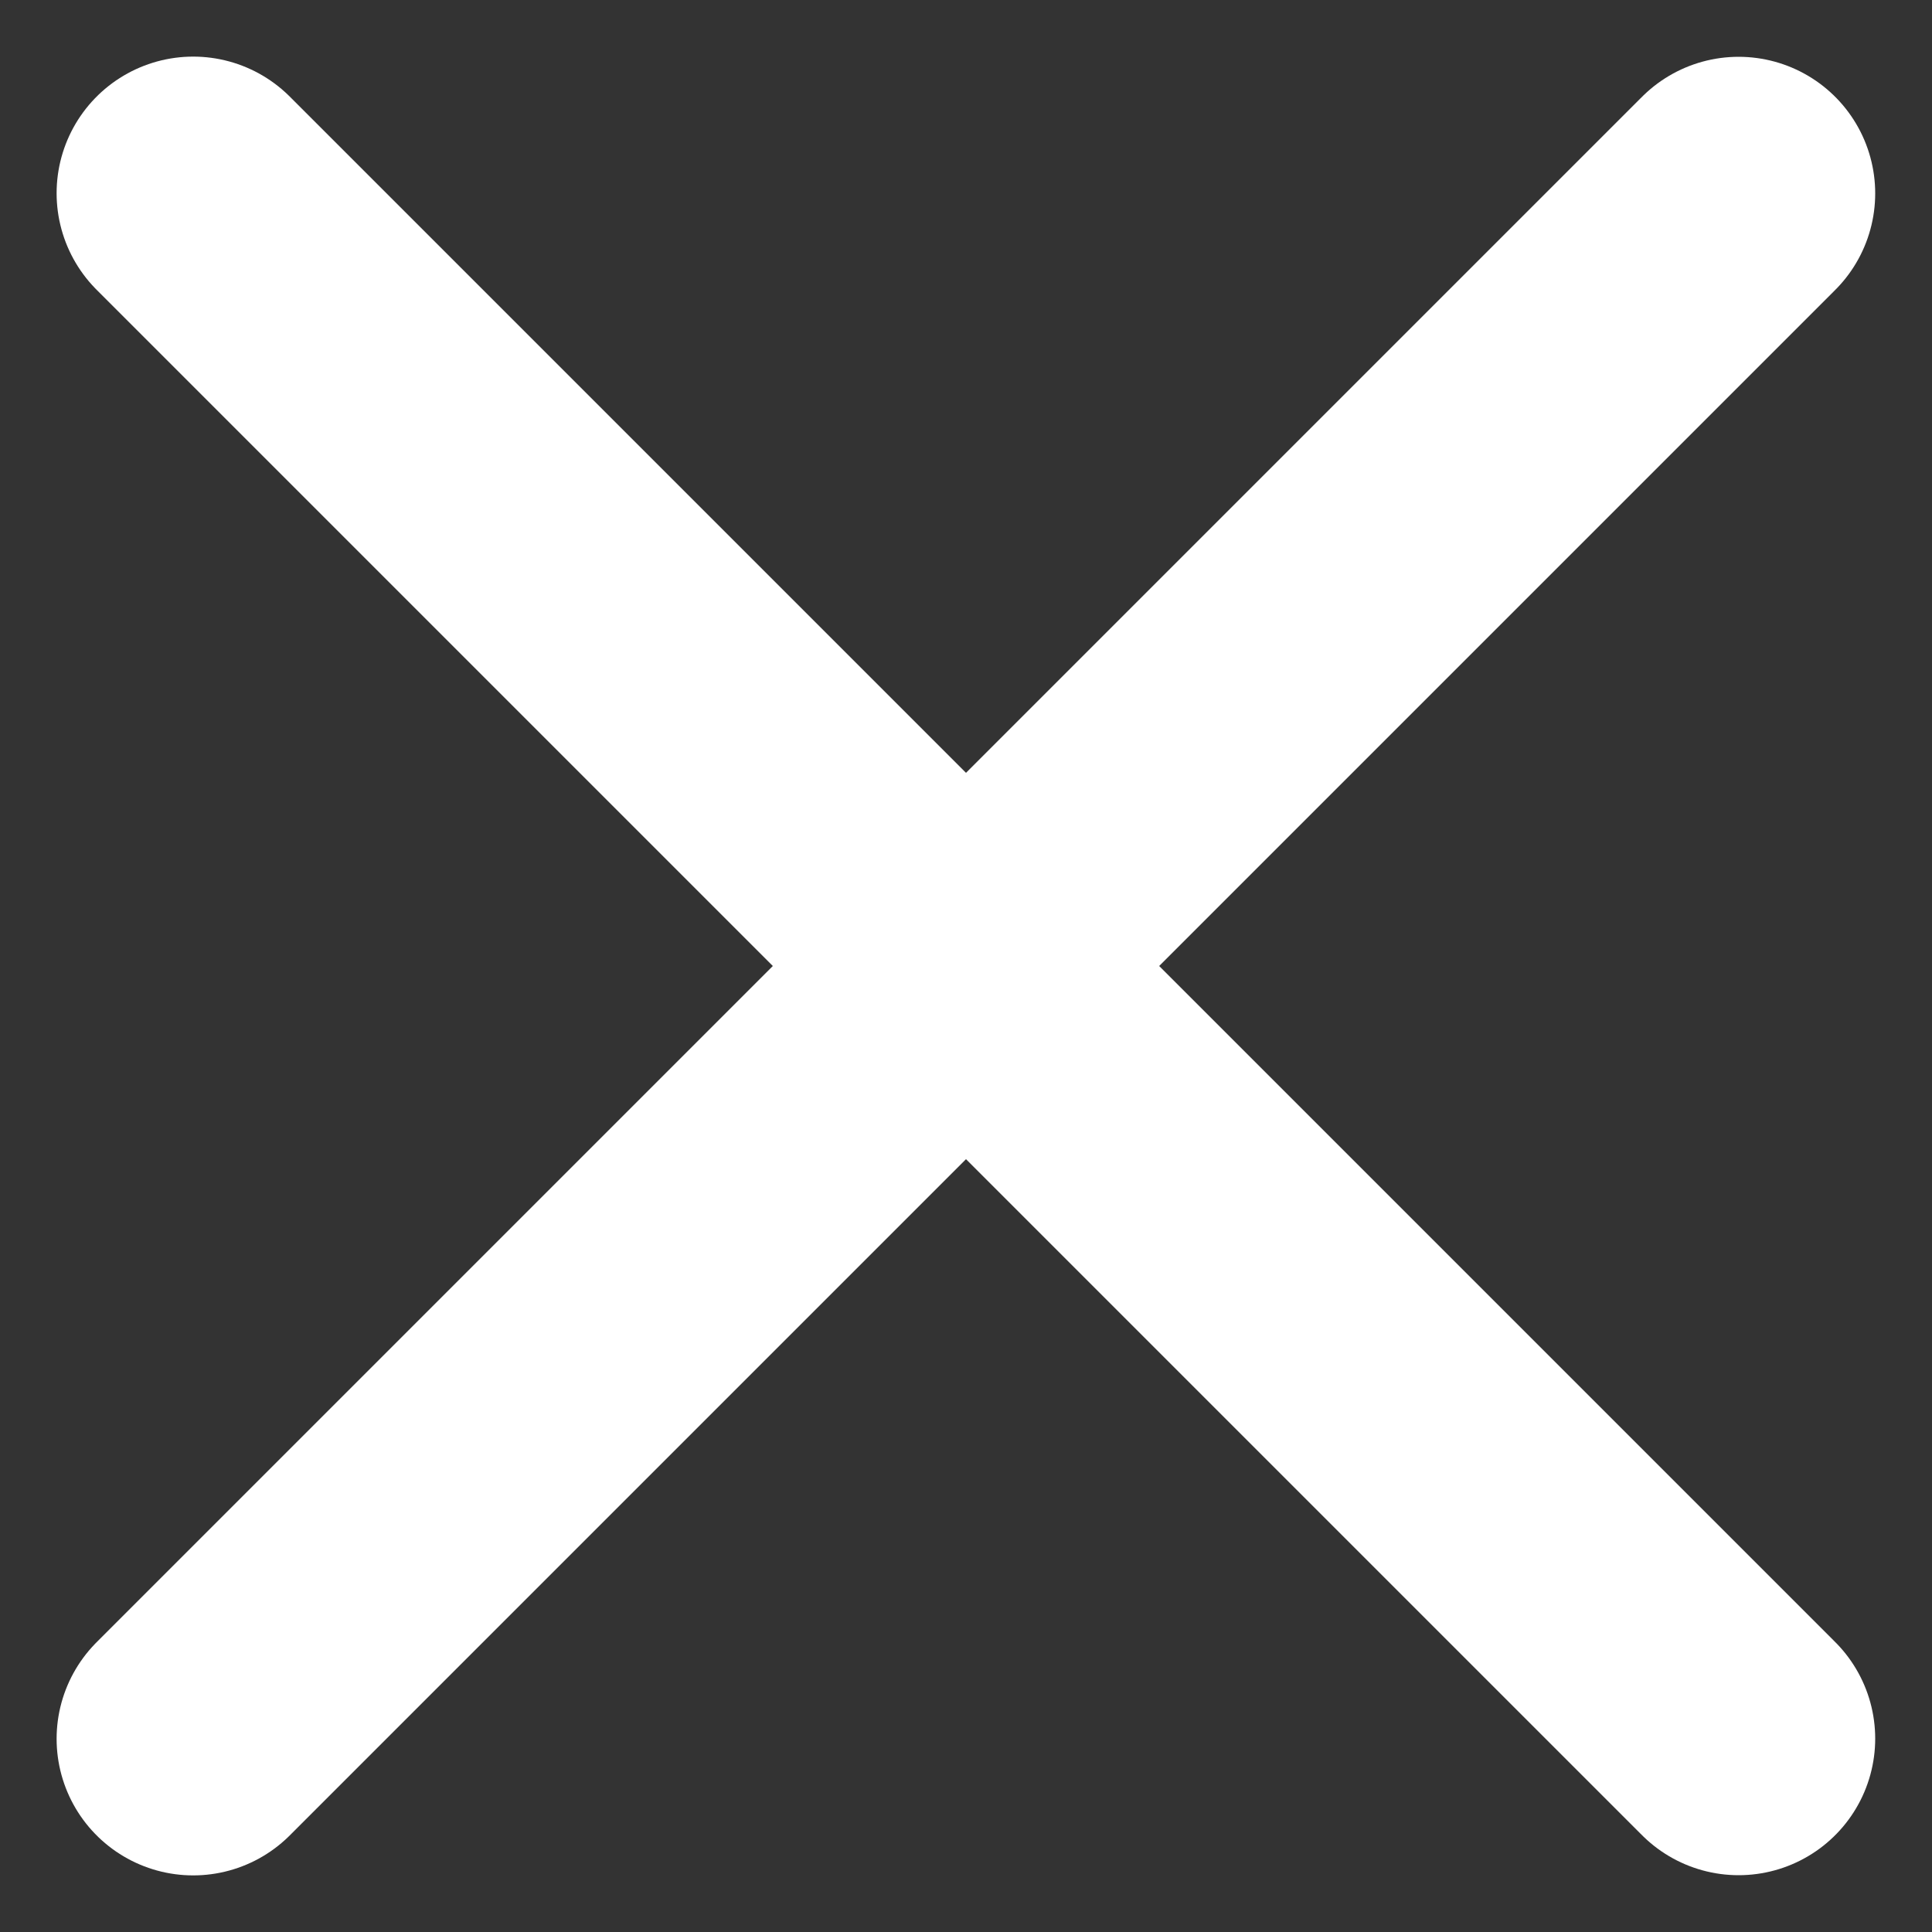
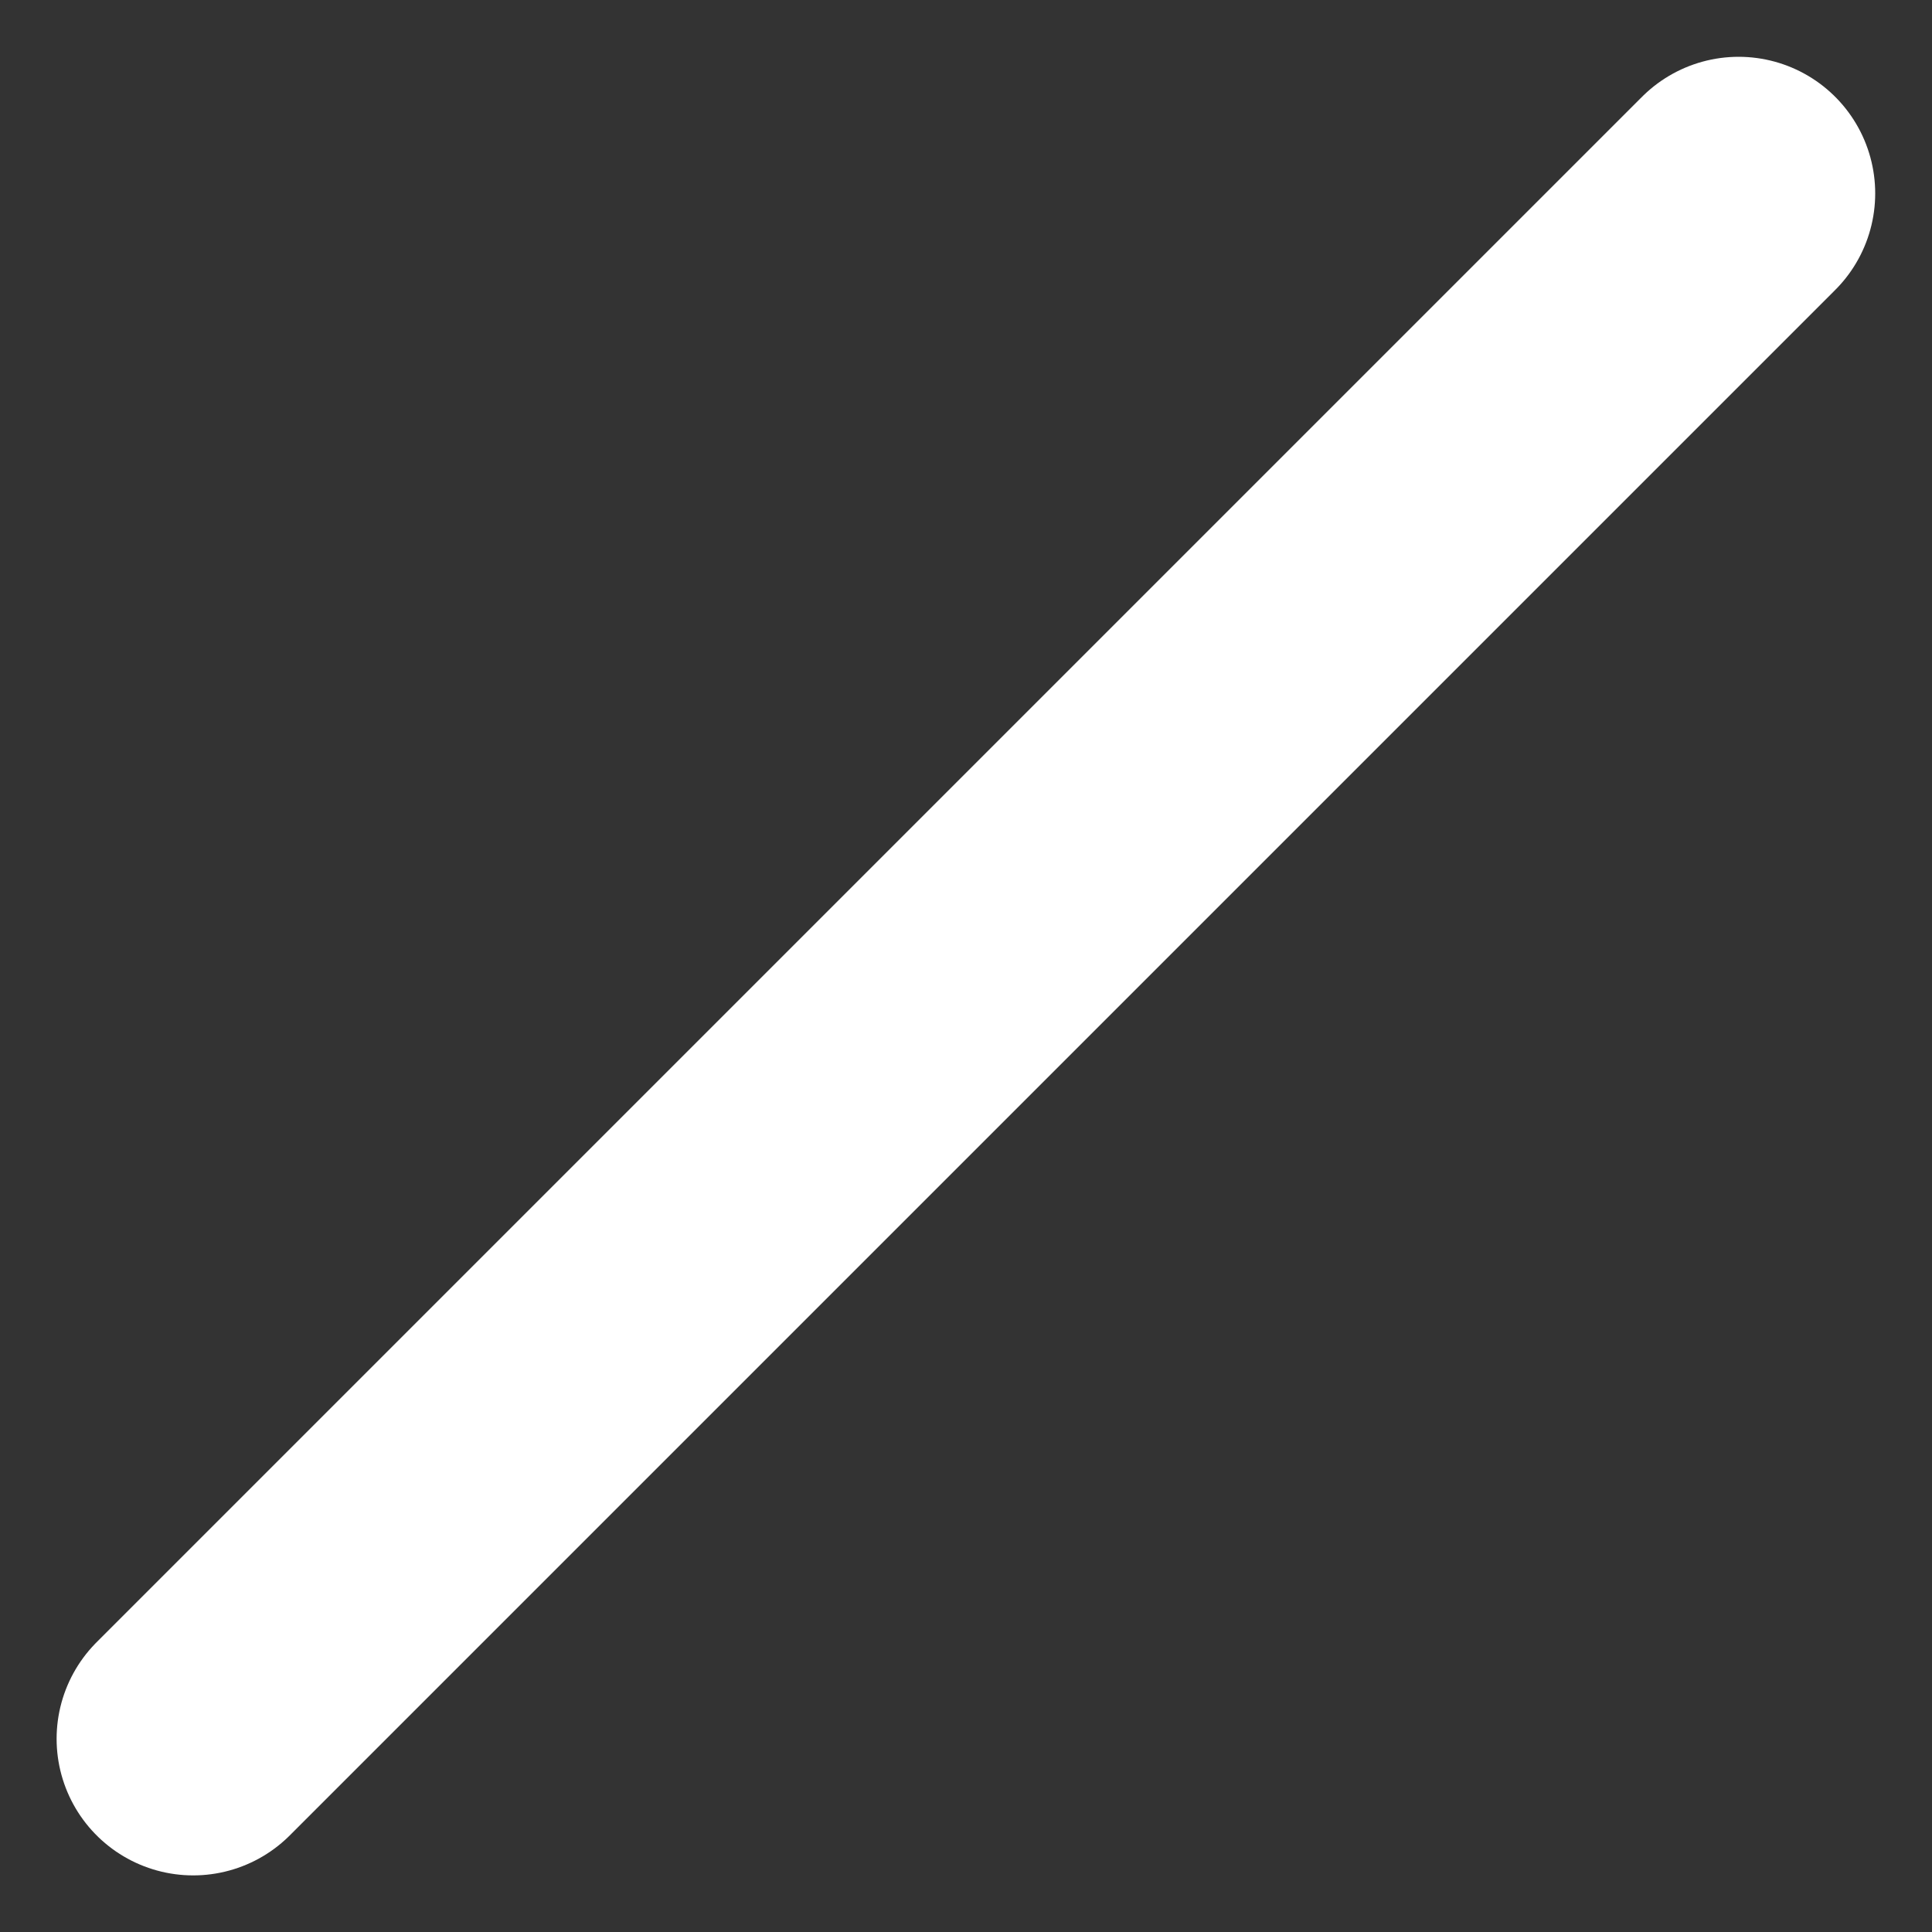
<svg xmlns="http://www.w3.org/2000/svg" width="10" height="10" viewBox="0 0 10 10" fill="none">
  <rect x="0" y="0" width="10" height="10" fill="#333333" stroke="none" />
  <path d="M1 9L8.999 1.001" stroke="white" stroke-width="1.414" stroke-linecap="round" />
-   <path d="M1 1L8.999 8.999" stroke="white" stroke-width="1.414" stroke-linecap="round" />
</svg>